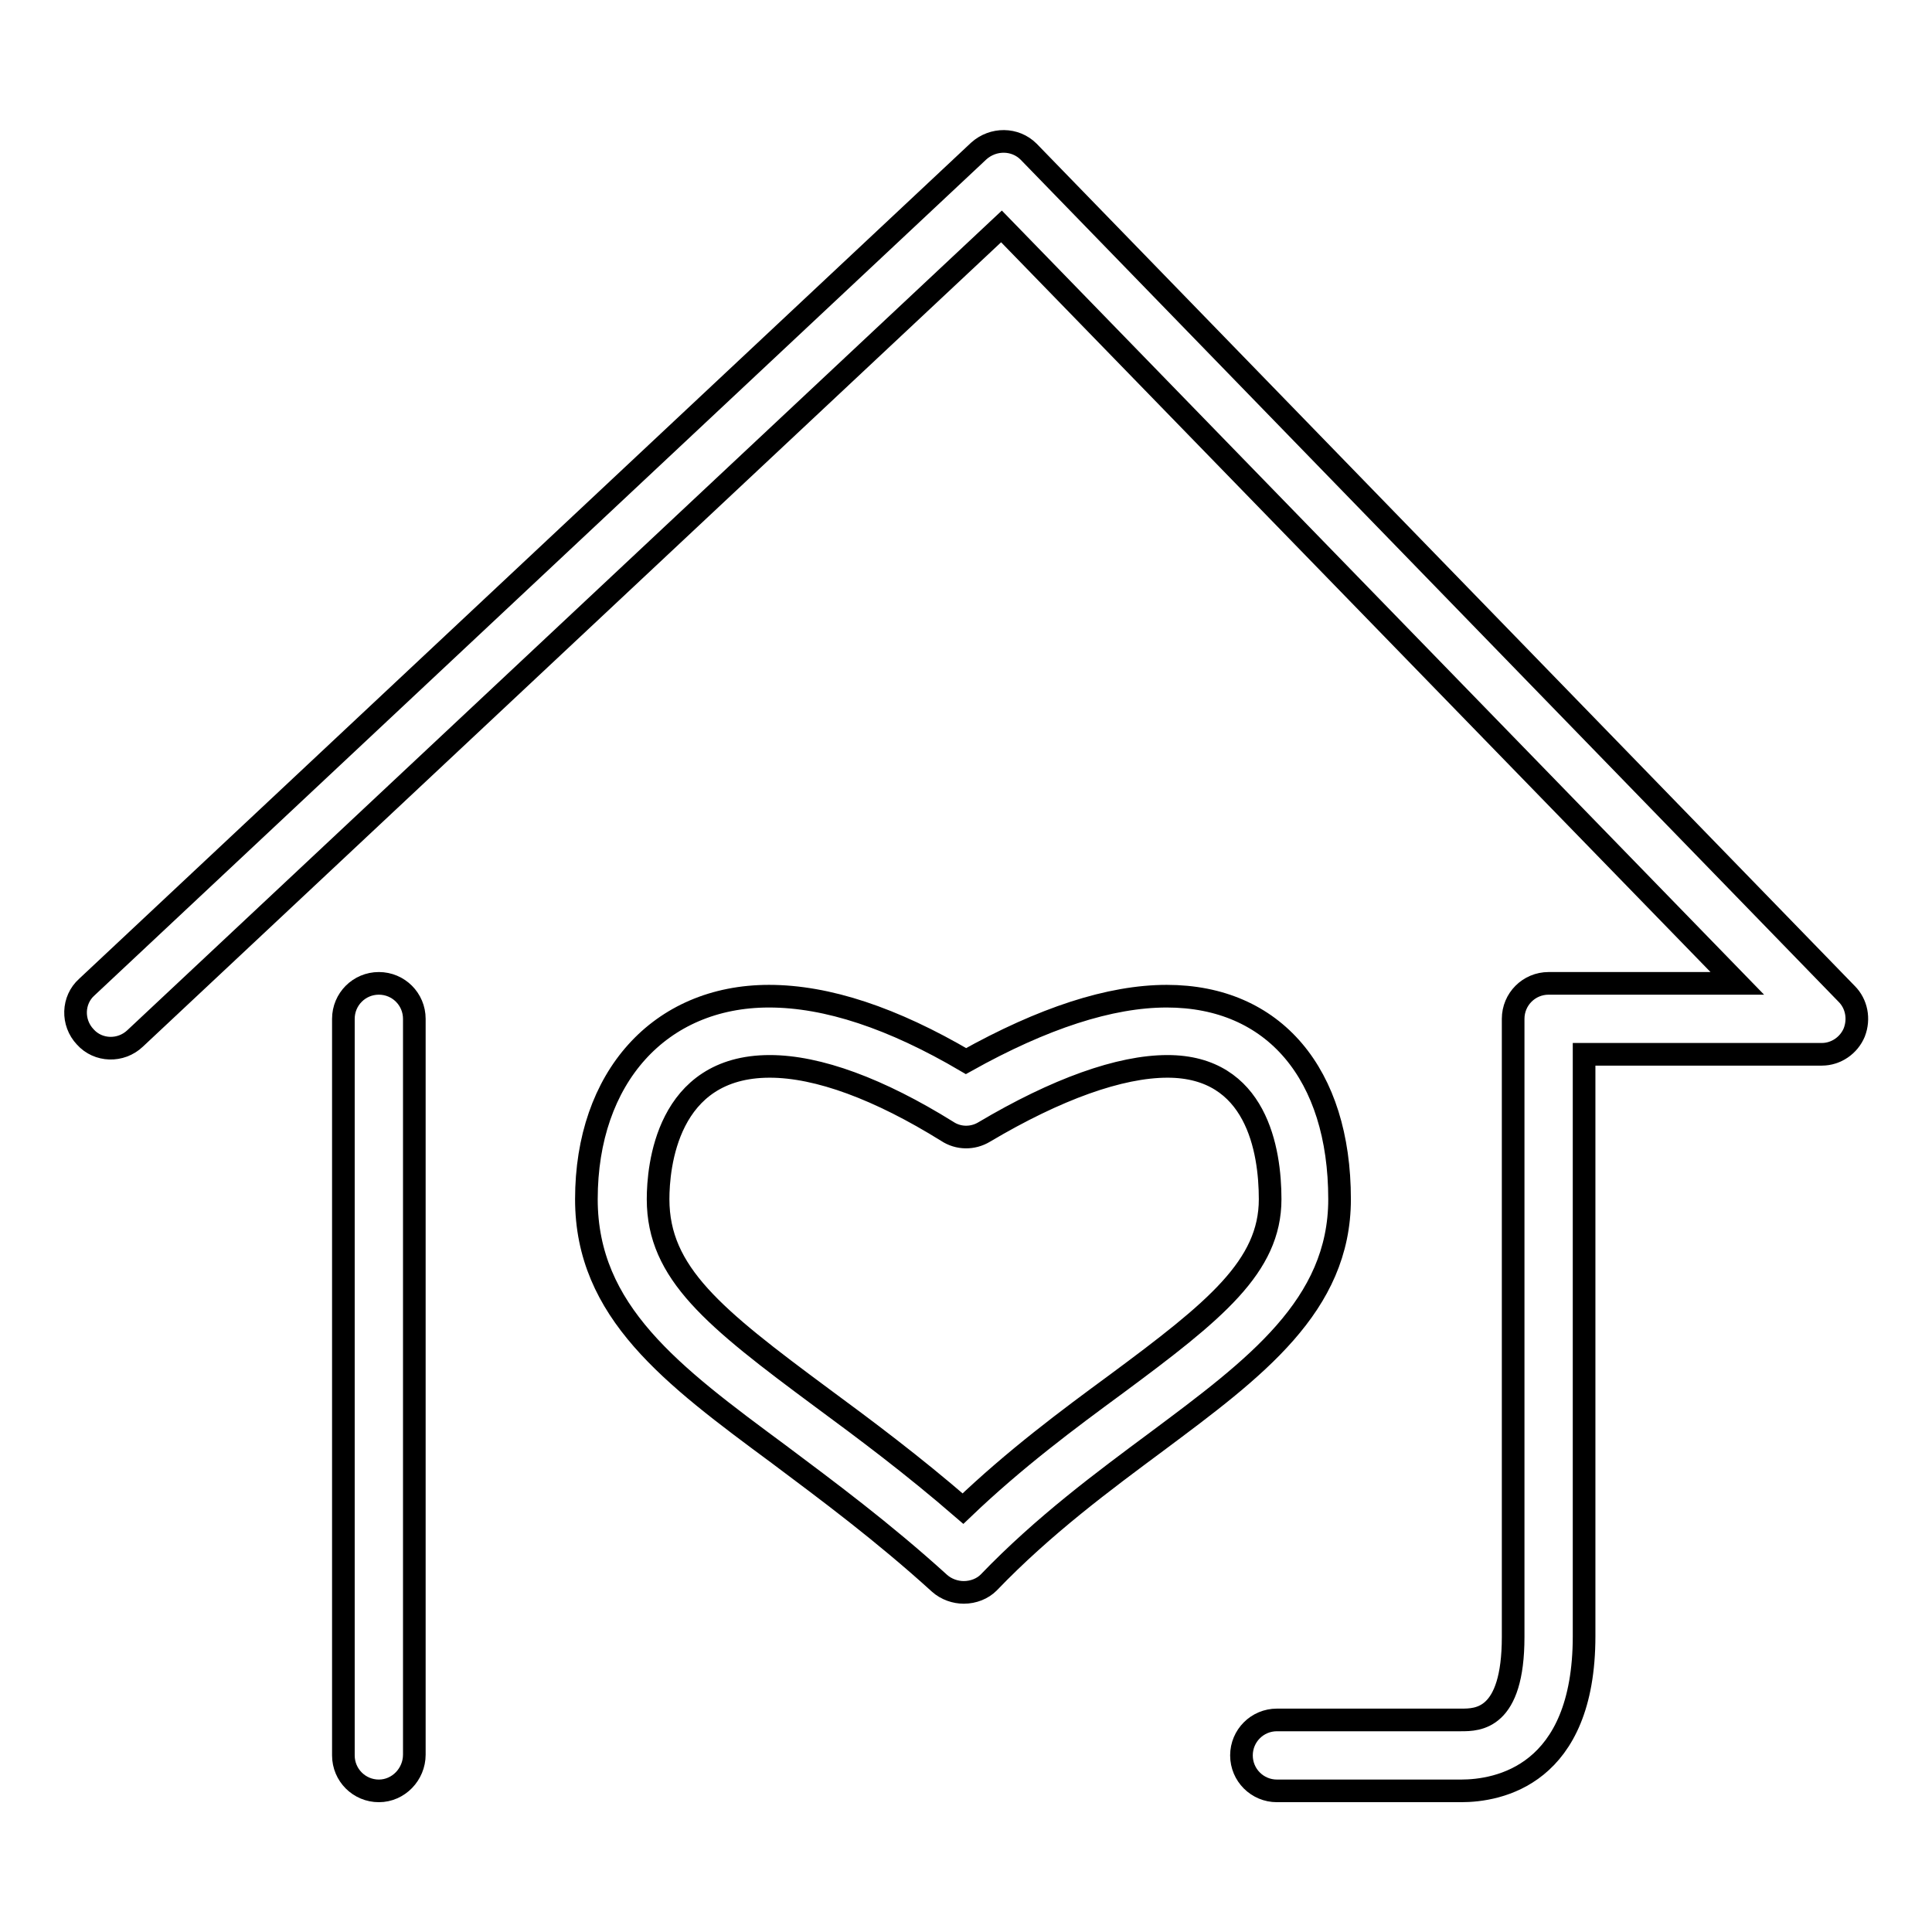
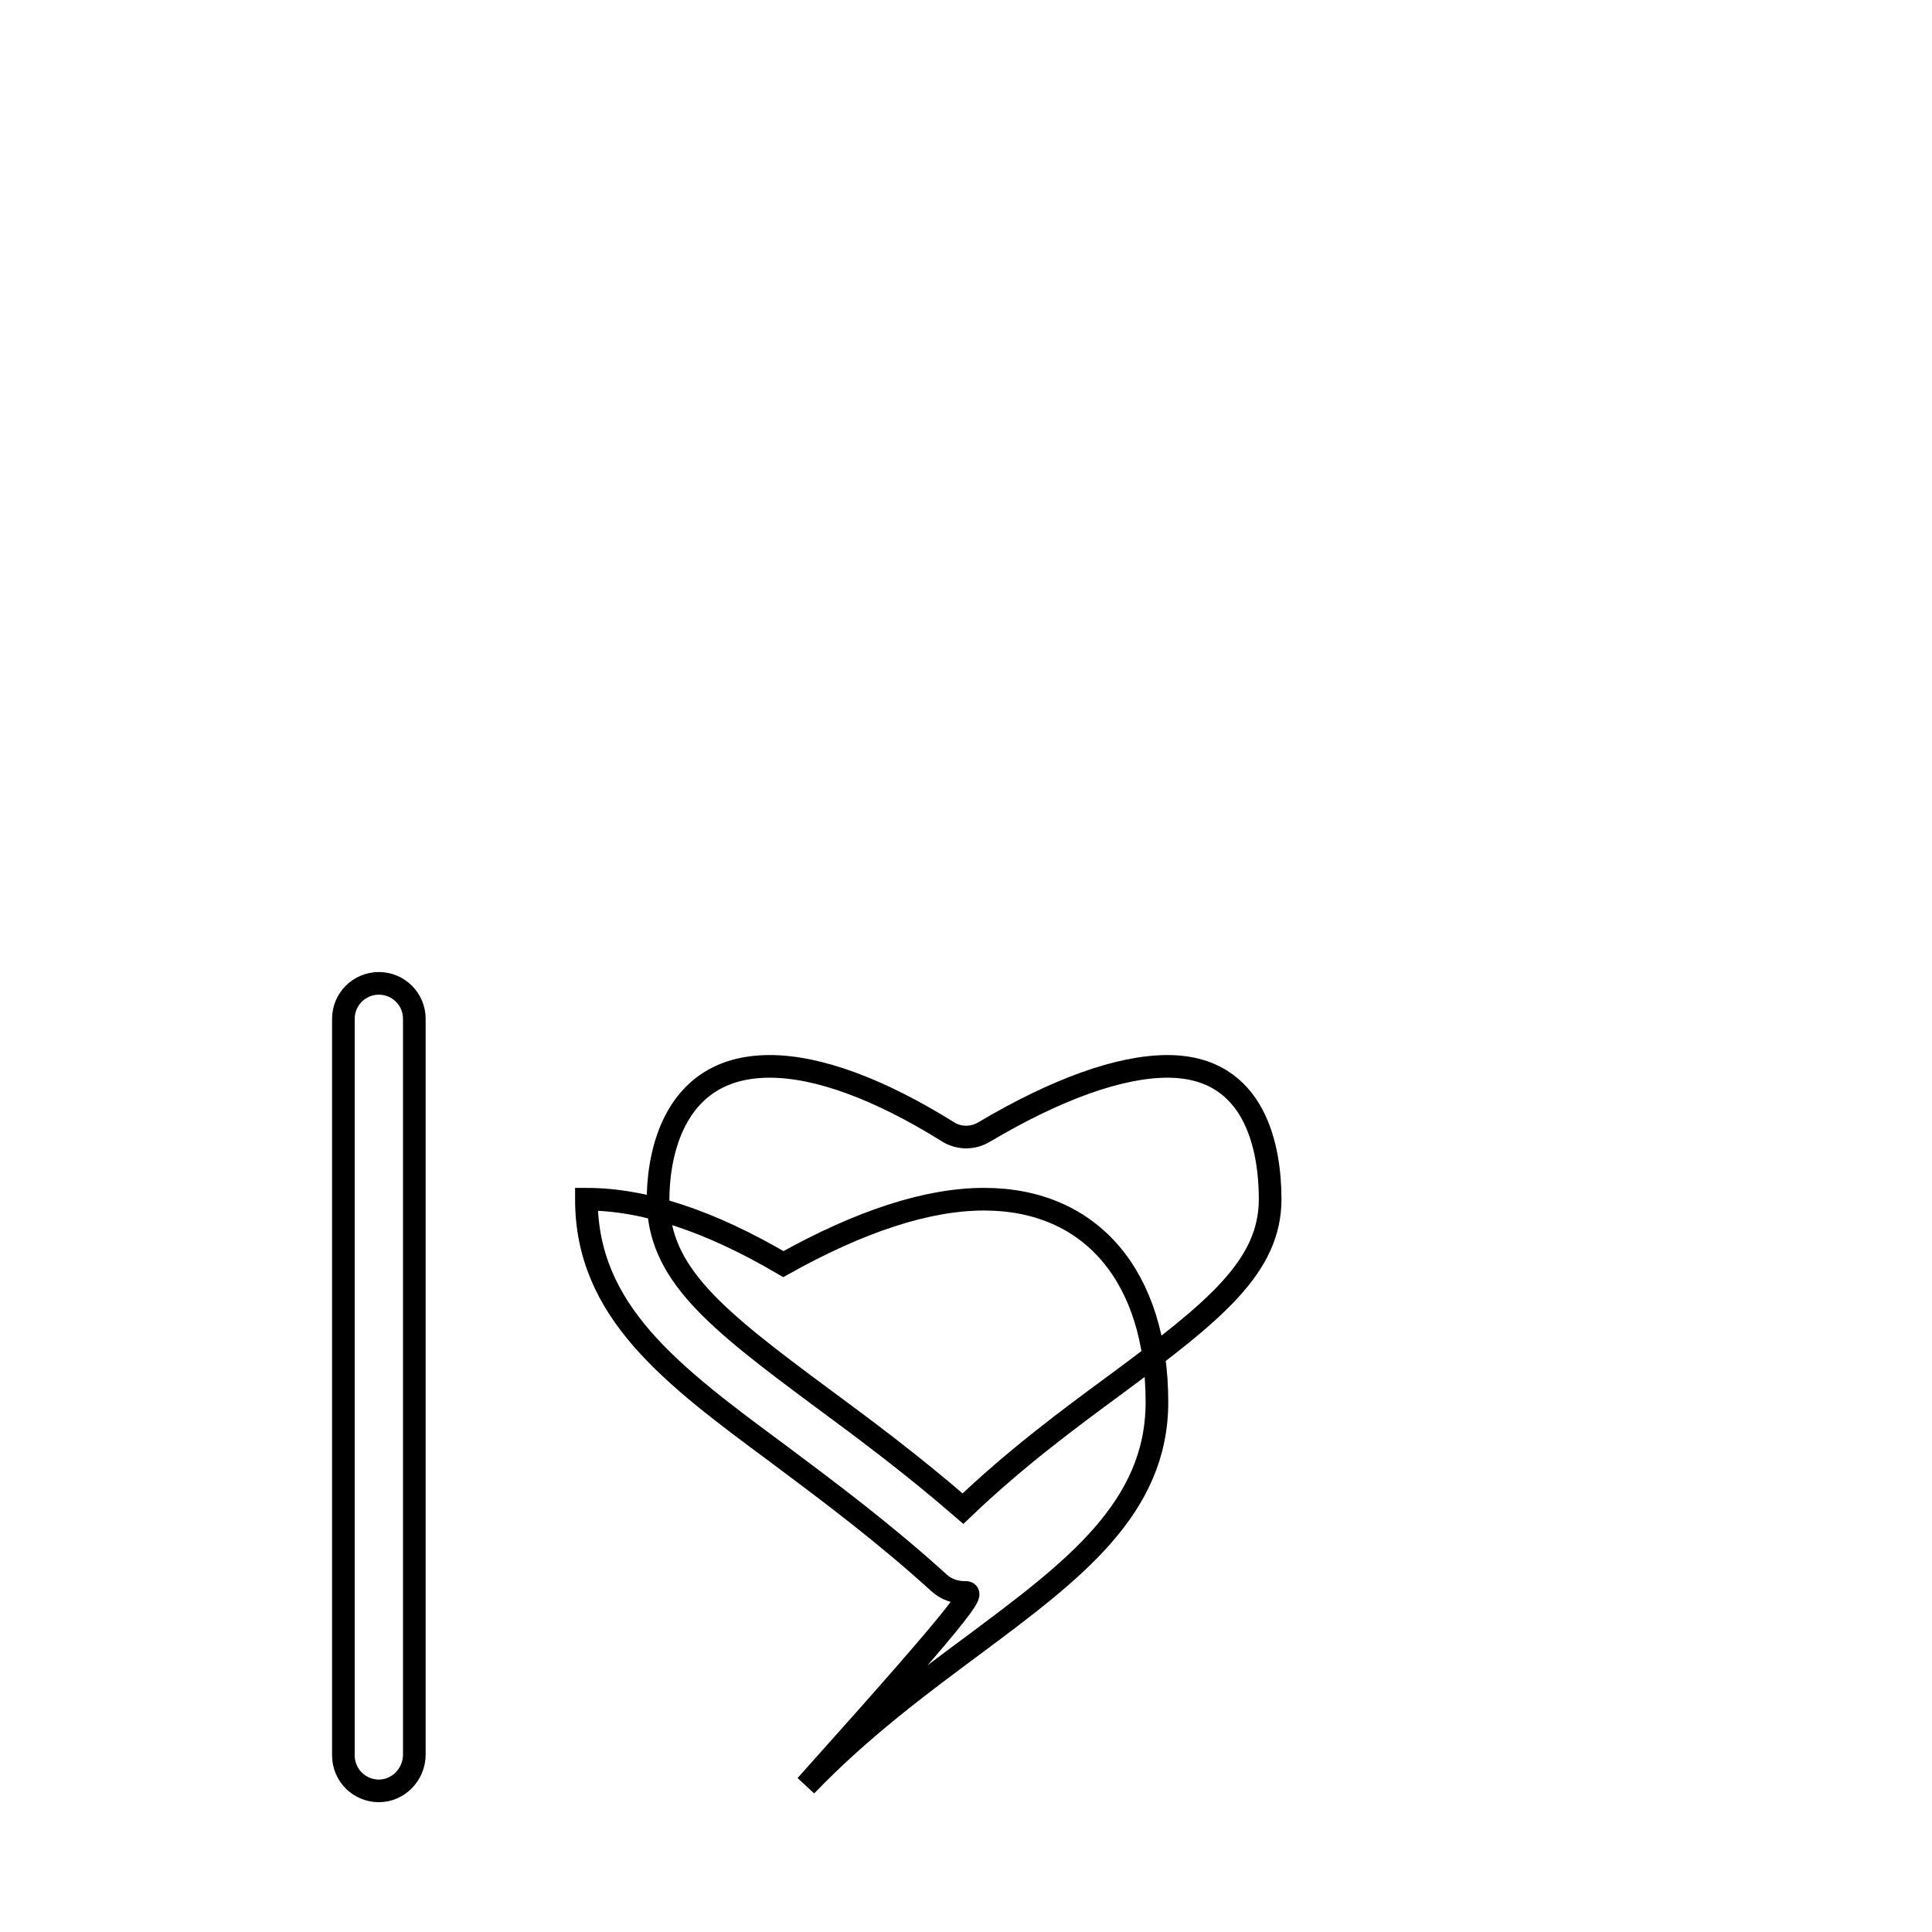
<svg xmlns="http://www.w3.org/2000/svg" version="1.1" x="0px" y="0px" viewBox="0 0 256 256" enable-background="new 0 0 256 256" xml:space="preserve">
  <g>
    <g>
-       <path stroke-width="3" fill-opacity="0" stroke="#000000" d="M193.6,237.3h-24.4c-2.6,0-4.7-2.1-4.7-4.7s2.1-4.7,4.7-4.7h24.4c2.2,0,6.9,0,6.9-11V135c0-2.6,2.1-4.7,4.7-4.7h25L132.7,30L17.9,137.6c-1.9,1.8-4.9,1.7-6.6-0.2c-1.8-1.9-1.7-4.9,0.2-6.6L129.7,20c1.9-1.7,4.8-1.7,6.6,0.1l108.4,111.6c1.3,1.3,1.7,3.3,1,5.1c-0.7,1.7-2.4,2.9-4.3,2.9h-31.5v77.1C209.9,235.3,198.5,237.3,193.6,237.3z" />
      <path stroke-width="3" fill-opacity="0" stroke="#000000" d="M50.2,237.3c-2.6,0-4.7-2.1-4.7-4.7V135c0-2.6,2.1-4.7,4.7-4.7c2.6,0,4.7,2.1,4.7,4.7v97.5C54.9,235.1,52.8,237.3,50.2,237.3z" />
-       <path stroke-width="3" fill-opacity="0" stroke="#000000" d="M127.7,211c-1.1,0-2.3-0.4-3.2-1.2c-7.6-6.9-14.9-12.3-21.3-17.1c-14.2-10.5-25.5-18.9-25.5-33.8c0-16.1,9.7-26.9,24.2-26.9c7.7,0,16.4,2.9,26.1,8.6c10.2-5.7,19.1-8.6,26.6-8.6c14.2,0,22.9,10.3,22.9,26.9c0,14.1-11.2,22.4-24.2,32.1c-7,5.2-15,11.1-22.3,18.7C130.2,210.5,129,211,127.7,211z M102,141.3c-13.7,0-14.8,13.4-14.8,17.6c0,9.8,7.4,15.7,21.7,26.3c5.7,4.2,12,8.9,18.7,14.7c6.9-6.6,13.9-11.8,20.3-16.5c13.1-9.7,20.4-15.6,20.4-24.5c0-6.5-1.8-17.6-13.6-17.6c-6.3,0-14.7,3-24.3,8.7c-1.5,0.9-3.4,0.9-4.9-0.1C116.5,144.3,108.4,141.3,102,141.3z" />
+       <path stroke-width="3" fill-opacity="0" stroke="#000000" d="M127.7,211c-1.1,0-2.3-0.4-3.2-1.2c-7.6-6.9-14.9-12.3-21.3-17.1c-14.2-10.5-25.5-18.9-25.5-33.8c7.7,0,16.4,2.9,26.1,8.6c10.2-5.7,19.1-8.6,26.6-8.6c14.2,0,22.9,10.3,22.9,26.9c0,14.1-11.2,22.4-24.2,32.1c-7,5.2-15,11.1-22.3,18.7C130.2,210.5,129,211,127.7,211z M102,141.3c-13.7,0-14.8,13.4-14.8,17.6c0,9.8,7.4,15.7,21.7,26.3c5.7,4.2,12,8.9,18.7,14.7c6.9-6.6,13.9-11.8,20.3-16.5c13.1-9.7,20.4-15.6,20.4-24.5c0-6.5-1.8-17.6-13.6-17.6c-6.3,0-14.7,3-24.3,8.7c-1.5,0.9-3.4,0.9-4.9-0.1C116.5,144.3,108.4,141.3,102,141.3z" />
    </g>
  </g>
</svg>